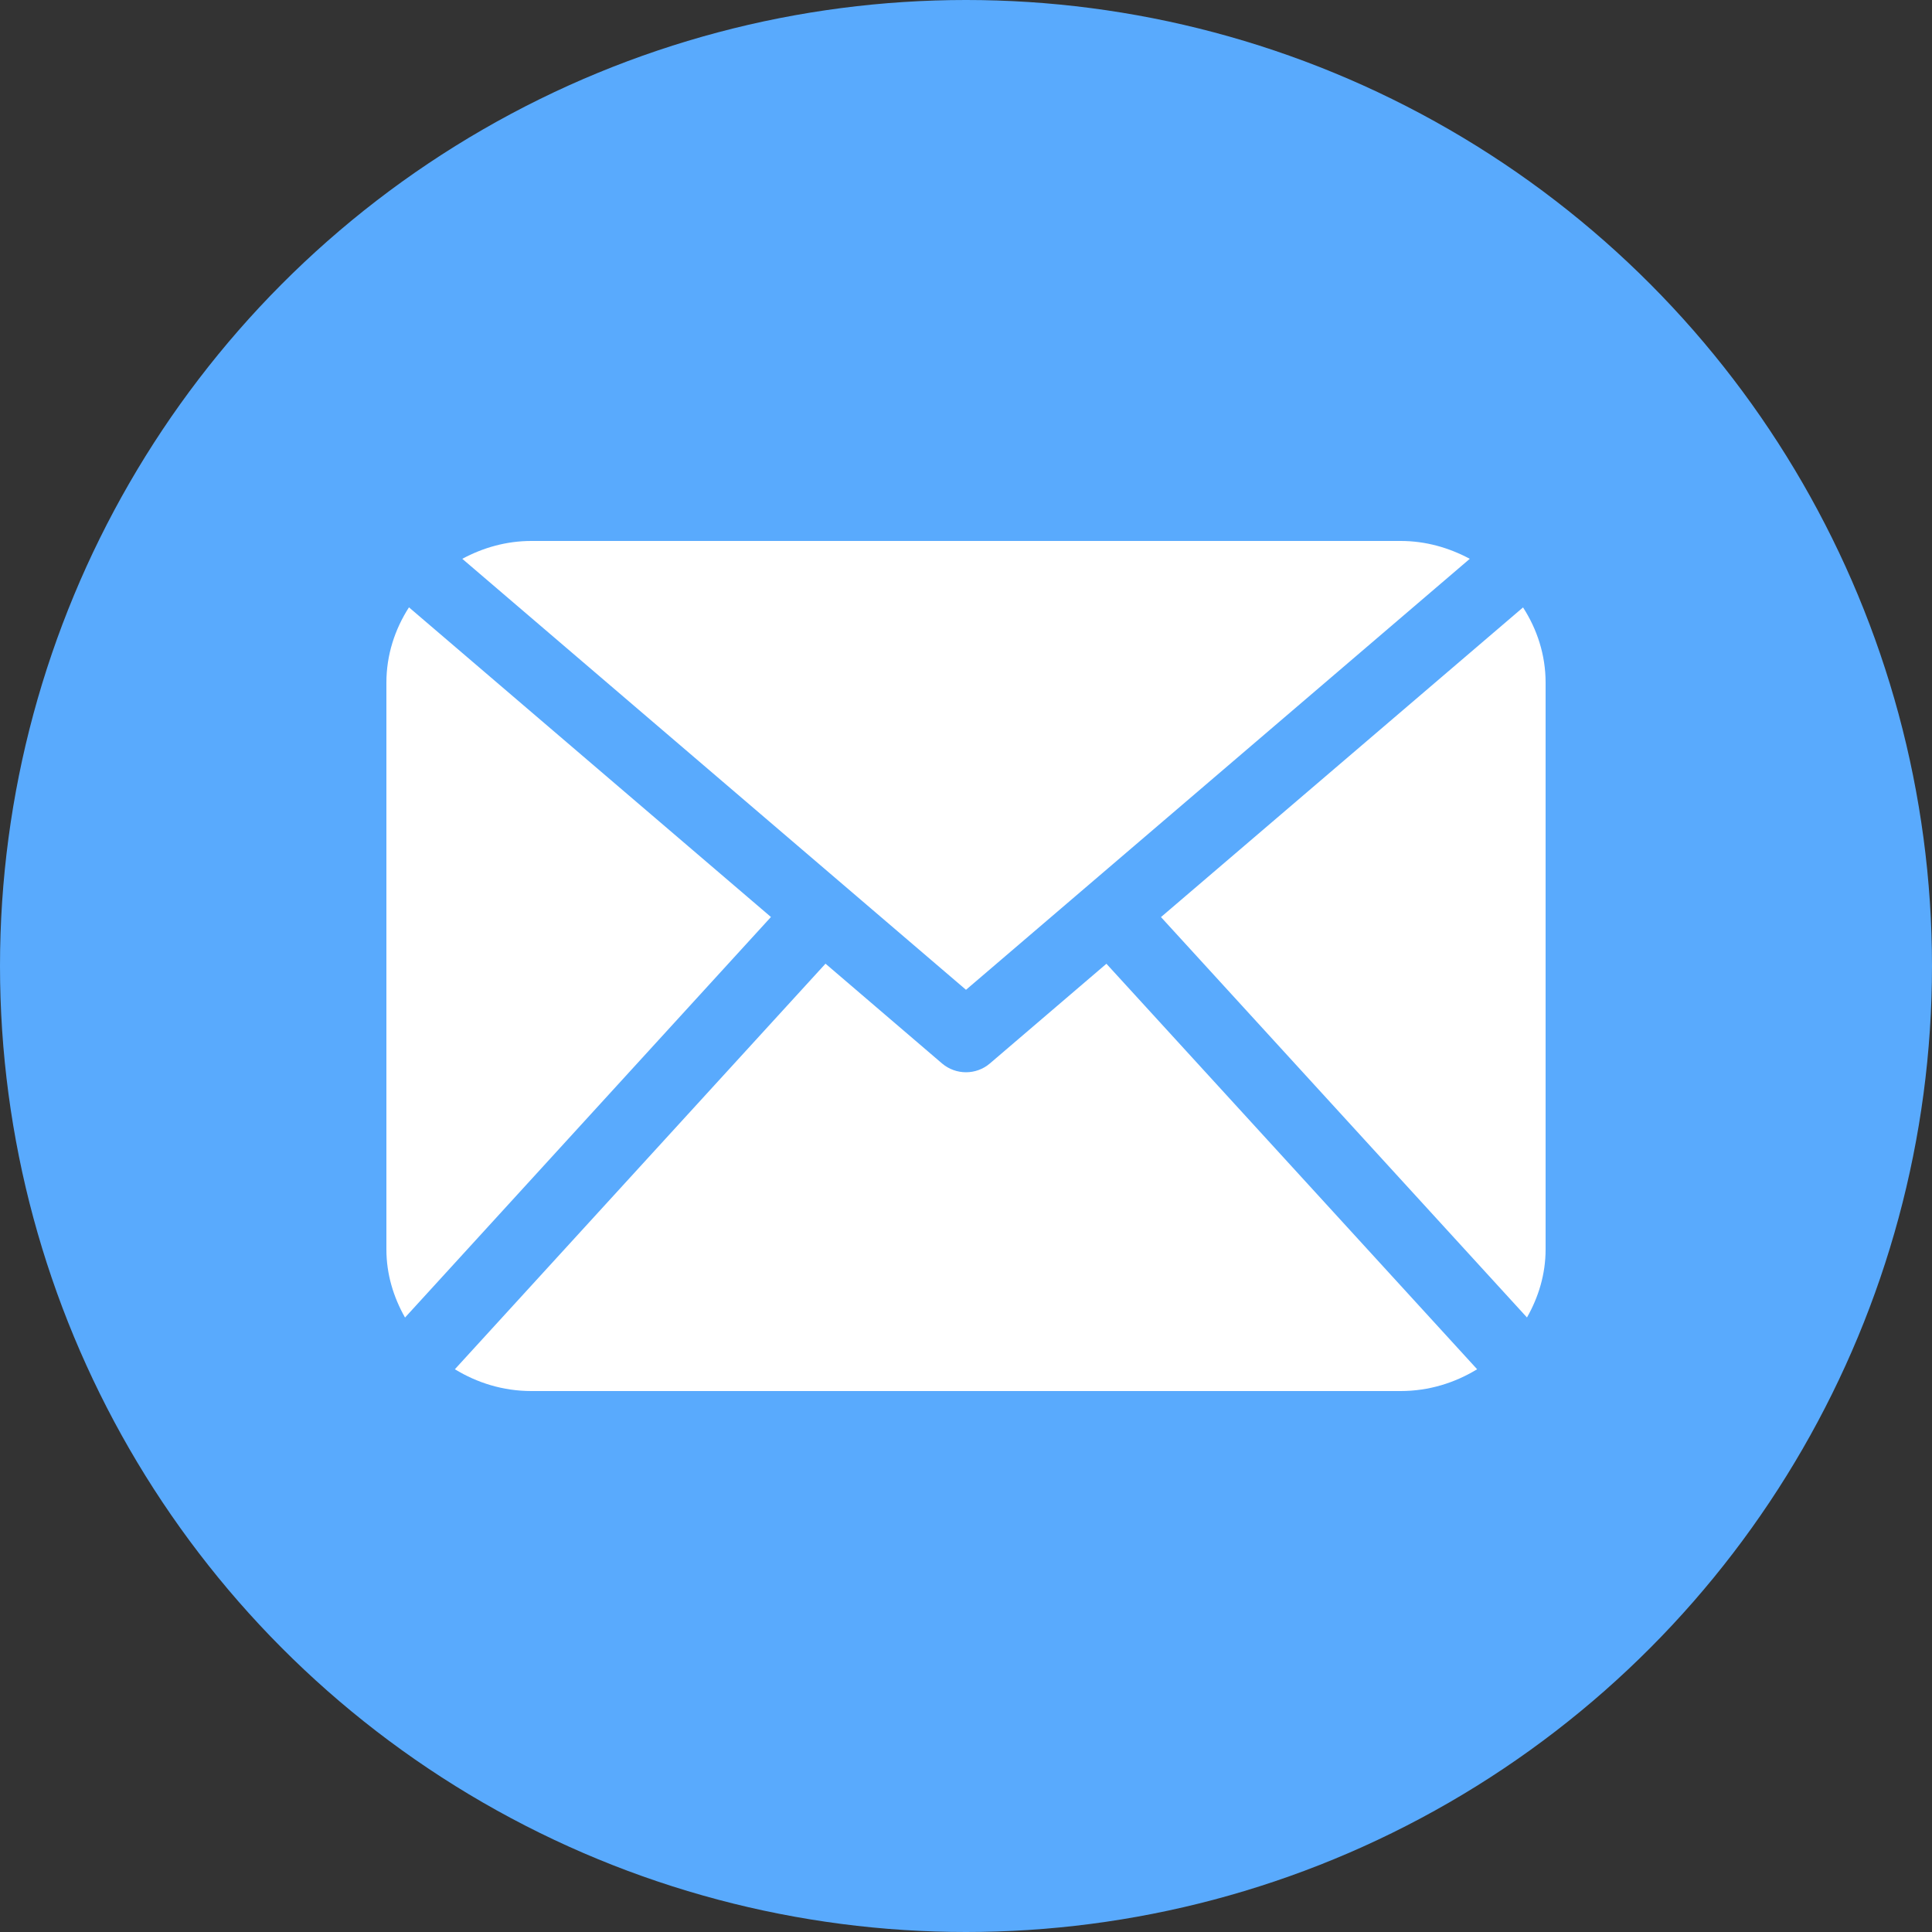
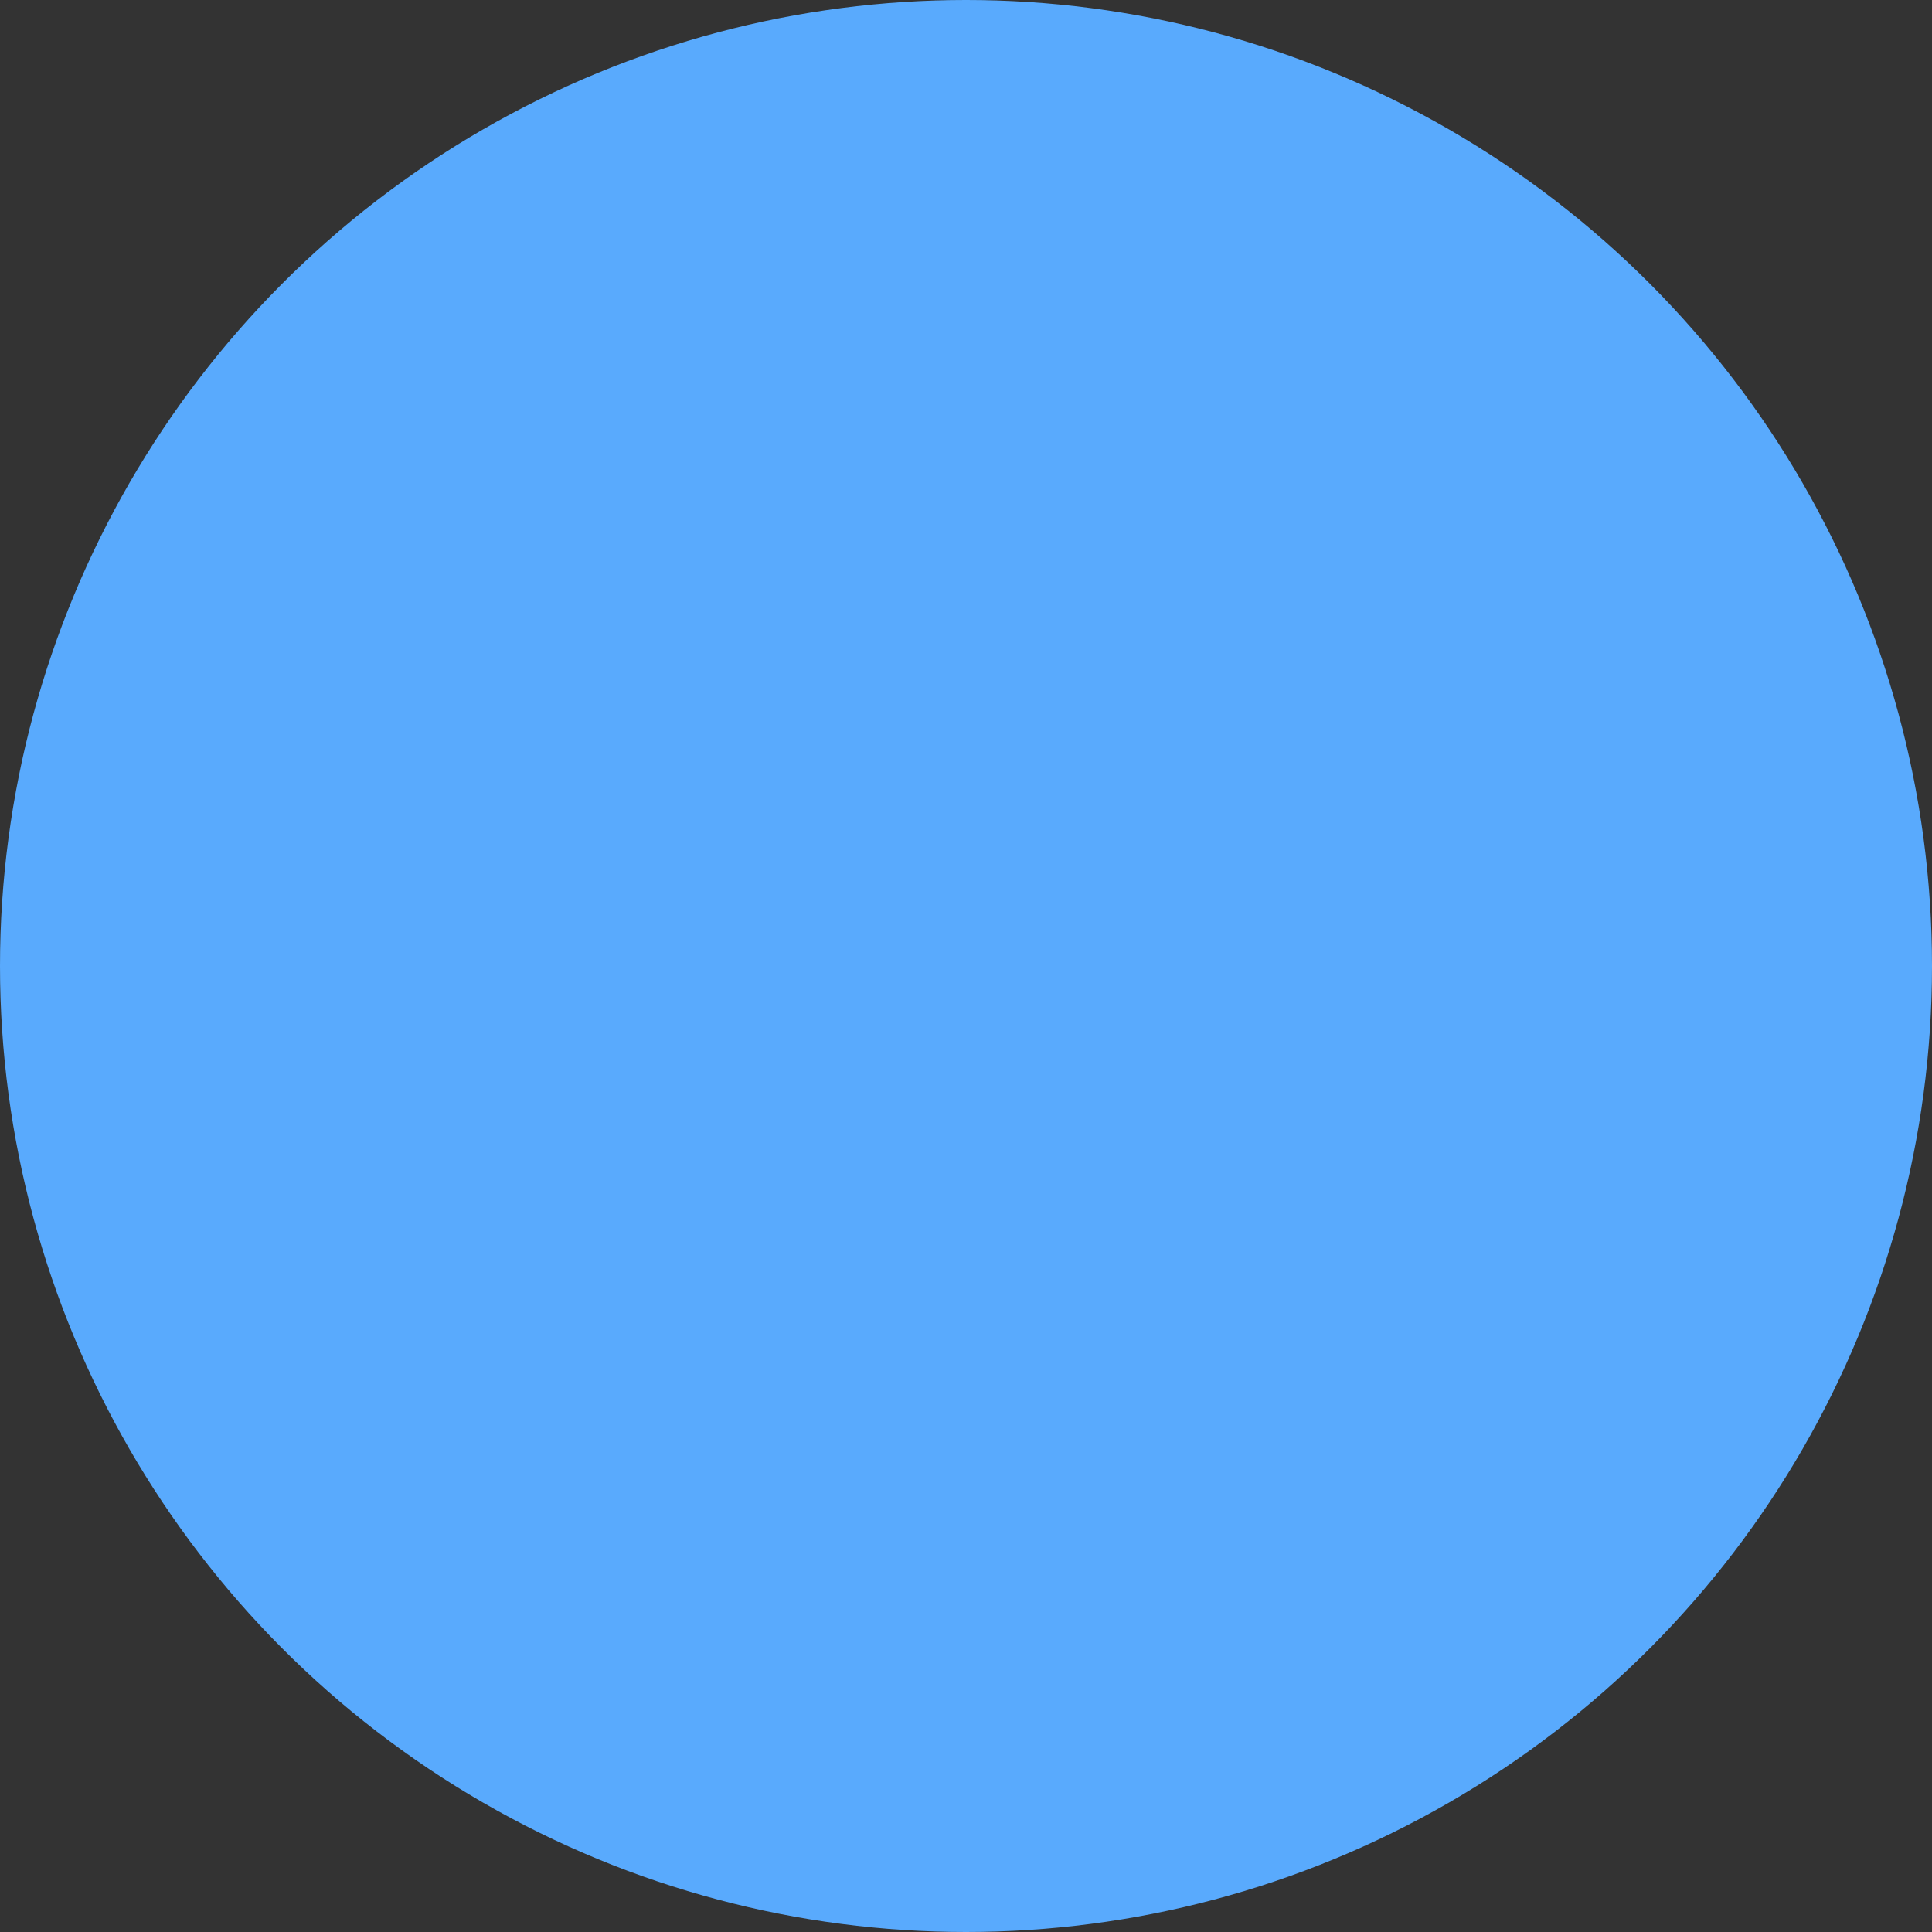
<svg xmlns="http://www.w3.org/2000/svg" width="25px" height="25px" viewBox="0 0 25 25" version="1.1">
  <rect x="0" y="0" width="25" height="25" fill="#333333" stroke="none" />
  <title>mail</title>
  <desc>Created with Sketch.</desc>
  <g id="Symbols" stroke="none" stroke-width="1" fill="none" fill-rule="evenodd">
    <g id="icons" transform="translate(-39, -8)">
      <g id="Group" transform="translate(39, 8)">
        <circle id="Oval-Copy" fill="#59AAFD" cx="12.5" cy="12.5" r="12.5" />
        <g id="mail-black-envelope-symbol" transform="translate(5, 7)" fill="#FFFFFF" fill-rule="nonzero">
-           <path d="M15,9.167 C15,9.488 14.908,9.786 14.759,10.048 L10.023,4.867 L14.708,0.86 C14.89,1.142 15,1.474 15,1.833 L15,9.167 Z M7.5,5.808 L14.019,0.231 C13.751,0.088 13.45,0 13.125,0 L1.875,0 C1.55,0 1.248,0.088 0.982,0.231 L7.5,5.808 Z M9.317,5.471 L7.808,6.762 C7.72,6.837 7.61,6.875 7.5,6.875 C7.39,6.875 7.28,6.837 7.191,6.762 L5.682,5.47 L0.886,10.718 C1.174,10.894 1.511,11 1.875,11 L13.125,11 C13.489,11 13.826,10.894 14.114,10.718 L9.317,5.471 Z M0.292,0.859 C0.11,1.142 0,1.474 0,1.833 L0,9.167 C0,9.488 0.092,9.786 0.241,10.049 L4.976,4.866 L0.292,0.859 Z" id="Shape" />
-         </g>
+           </g>
      </g>
    </g>
  </g>
</svg>